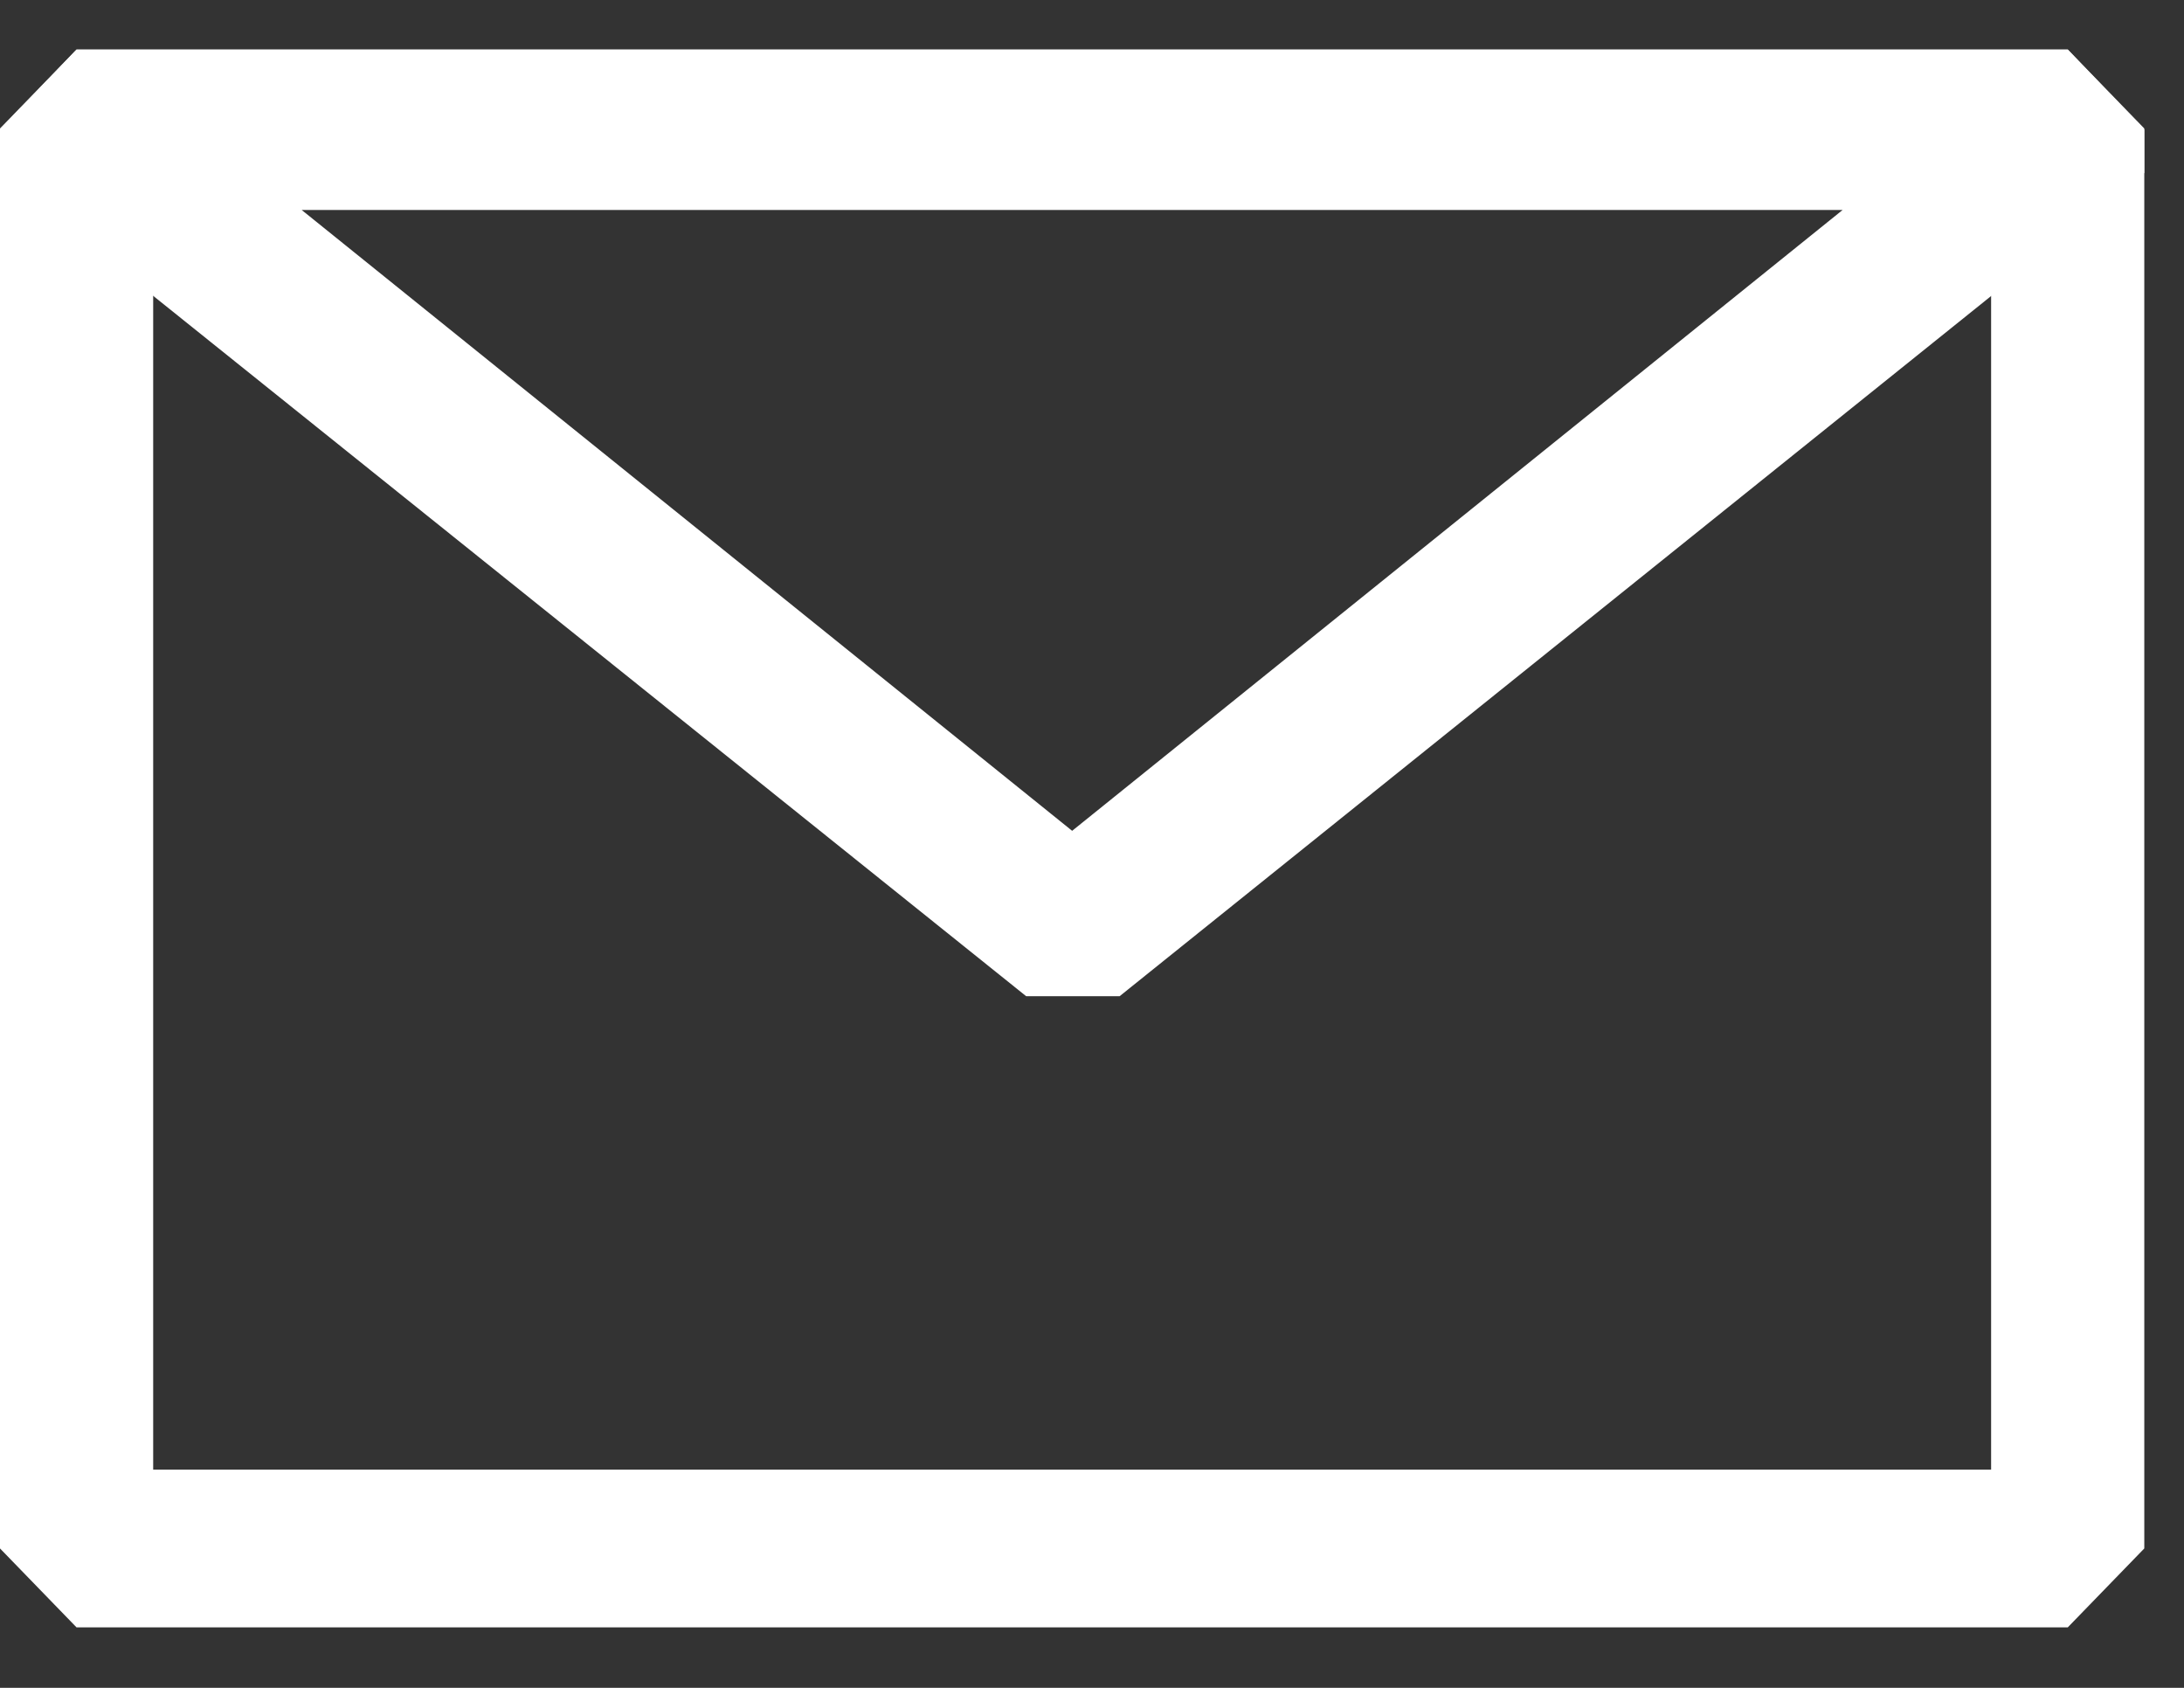
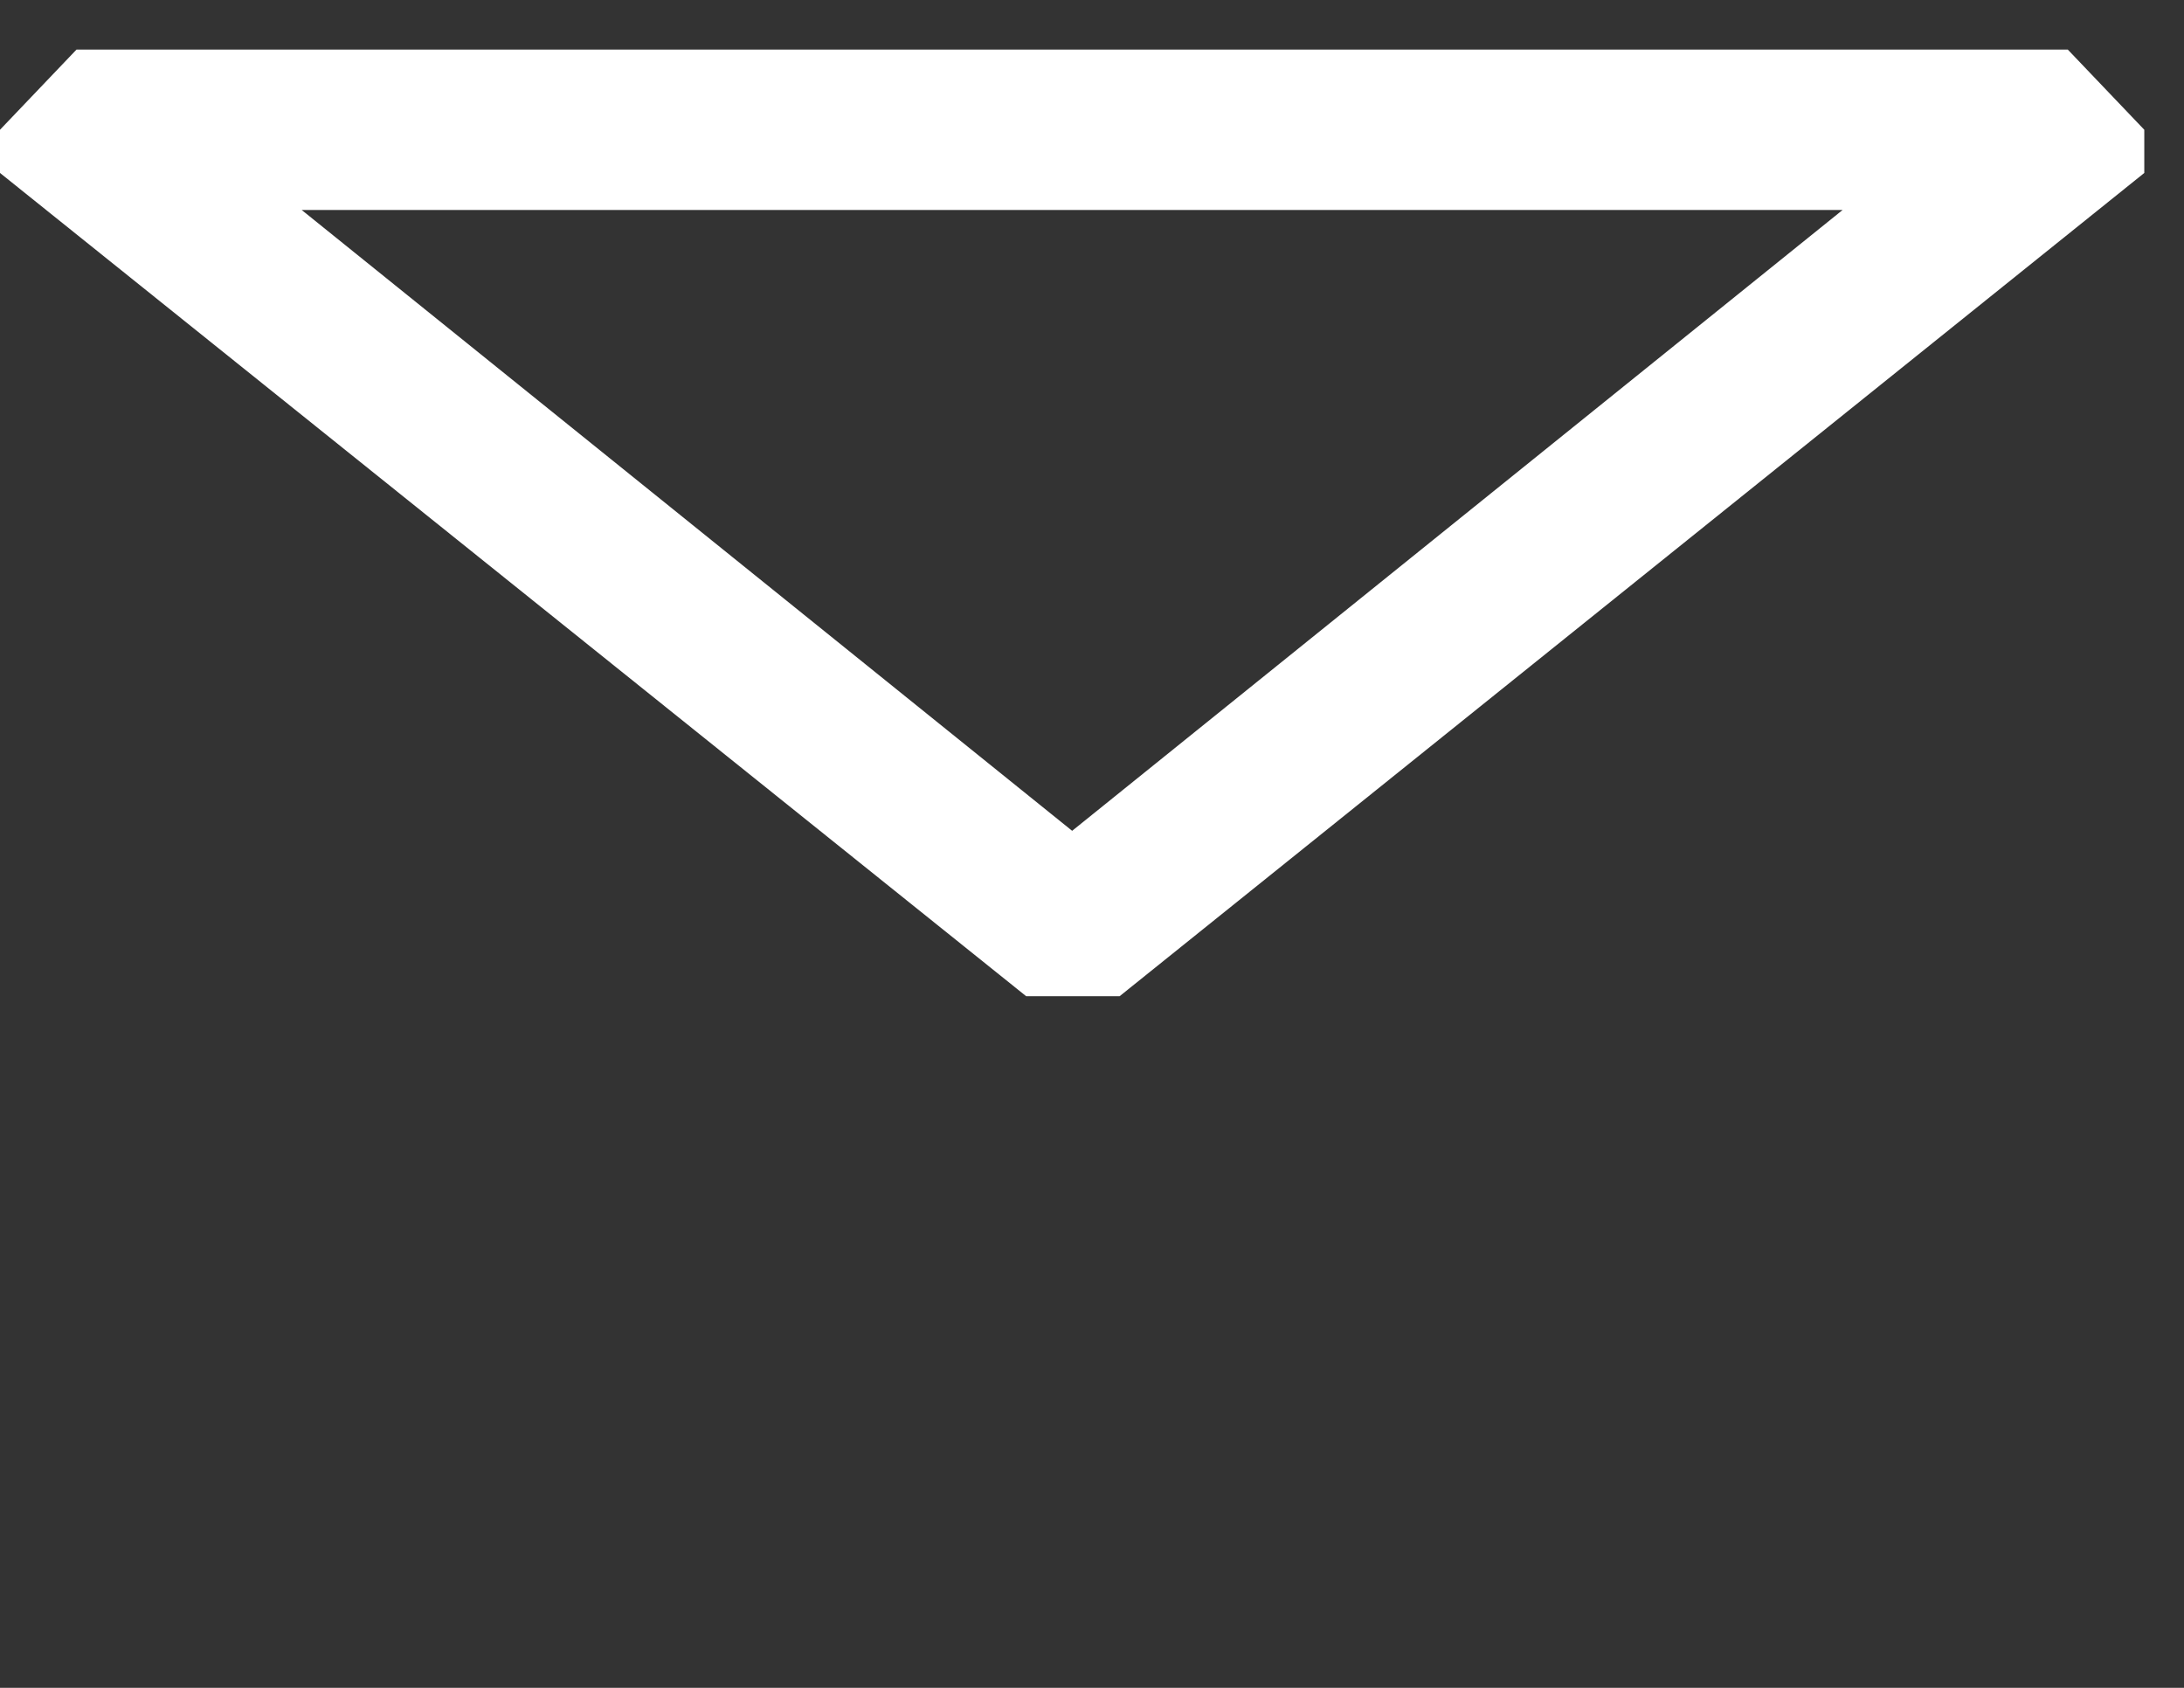
<svg xmlns="http://www.w3.org/2000/svg" width="22" height="17" viewBox="0 0 22 17" fill="none">
  <rect x="0" y="0" width="22" height="17" fill="#333333" stroke="none" />
-   <path d="M20.829 0.499H0.771L0 1.294V15.596L0.771 16.391H20.829L21.6 15.596V1.294L20.829 0.499ZM20.057 14.802H1.543V2.088H20.057V14.802Z" fill="white" />
  <path d="M20.829 0.499H0.771L0 1.307V1.742L10.337 10.034H11.278L21.6 1.742V1.307L20.829 0.499ZM10.8 8.368L3.039 2.115H18.561L10.8 8.368Z" fill="white" />
</svg>